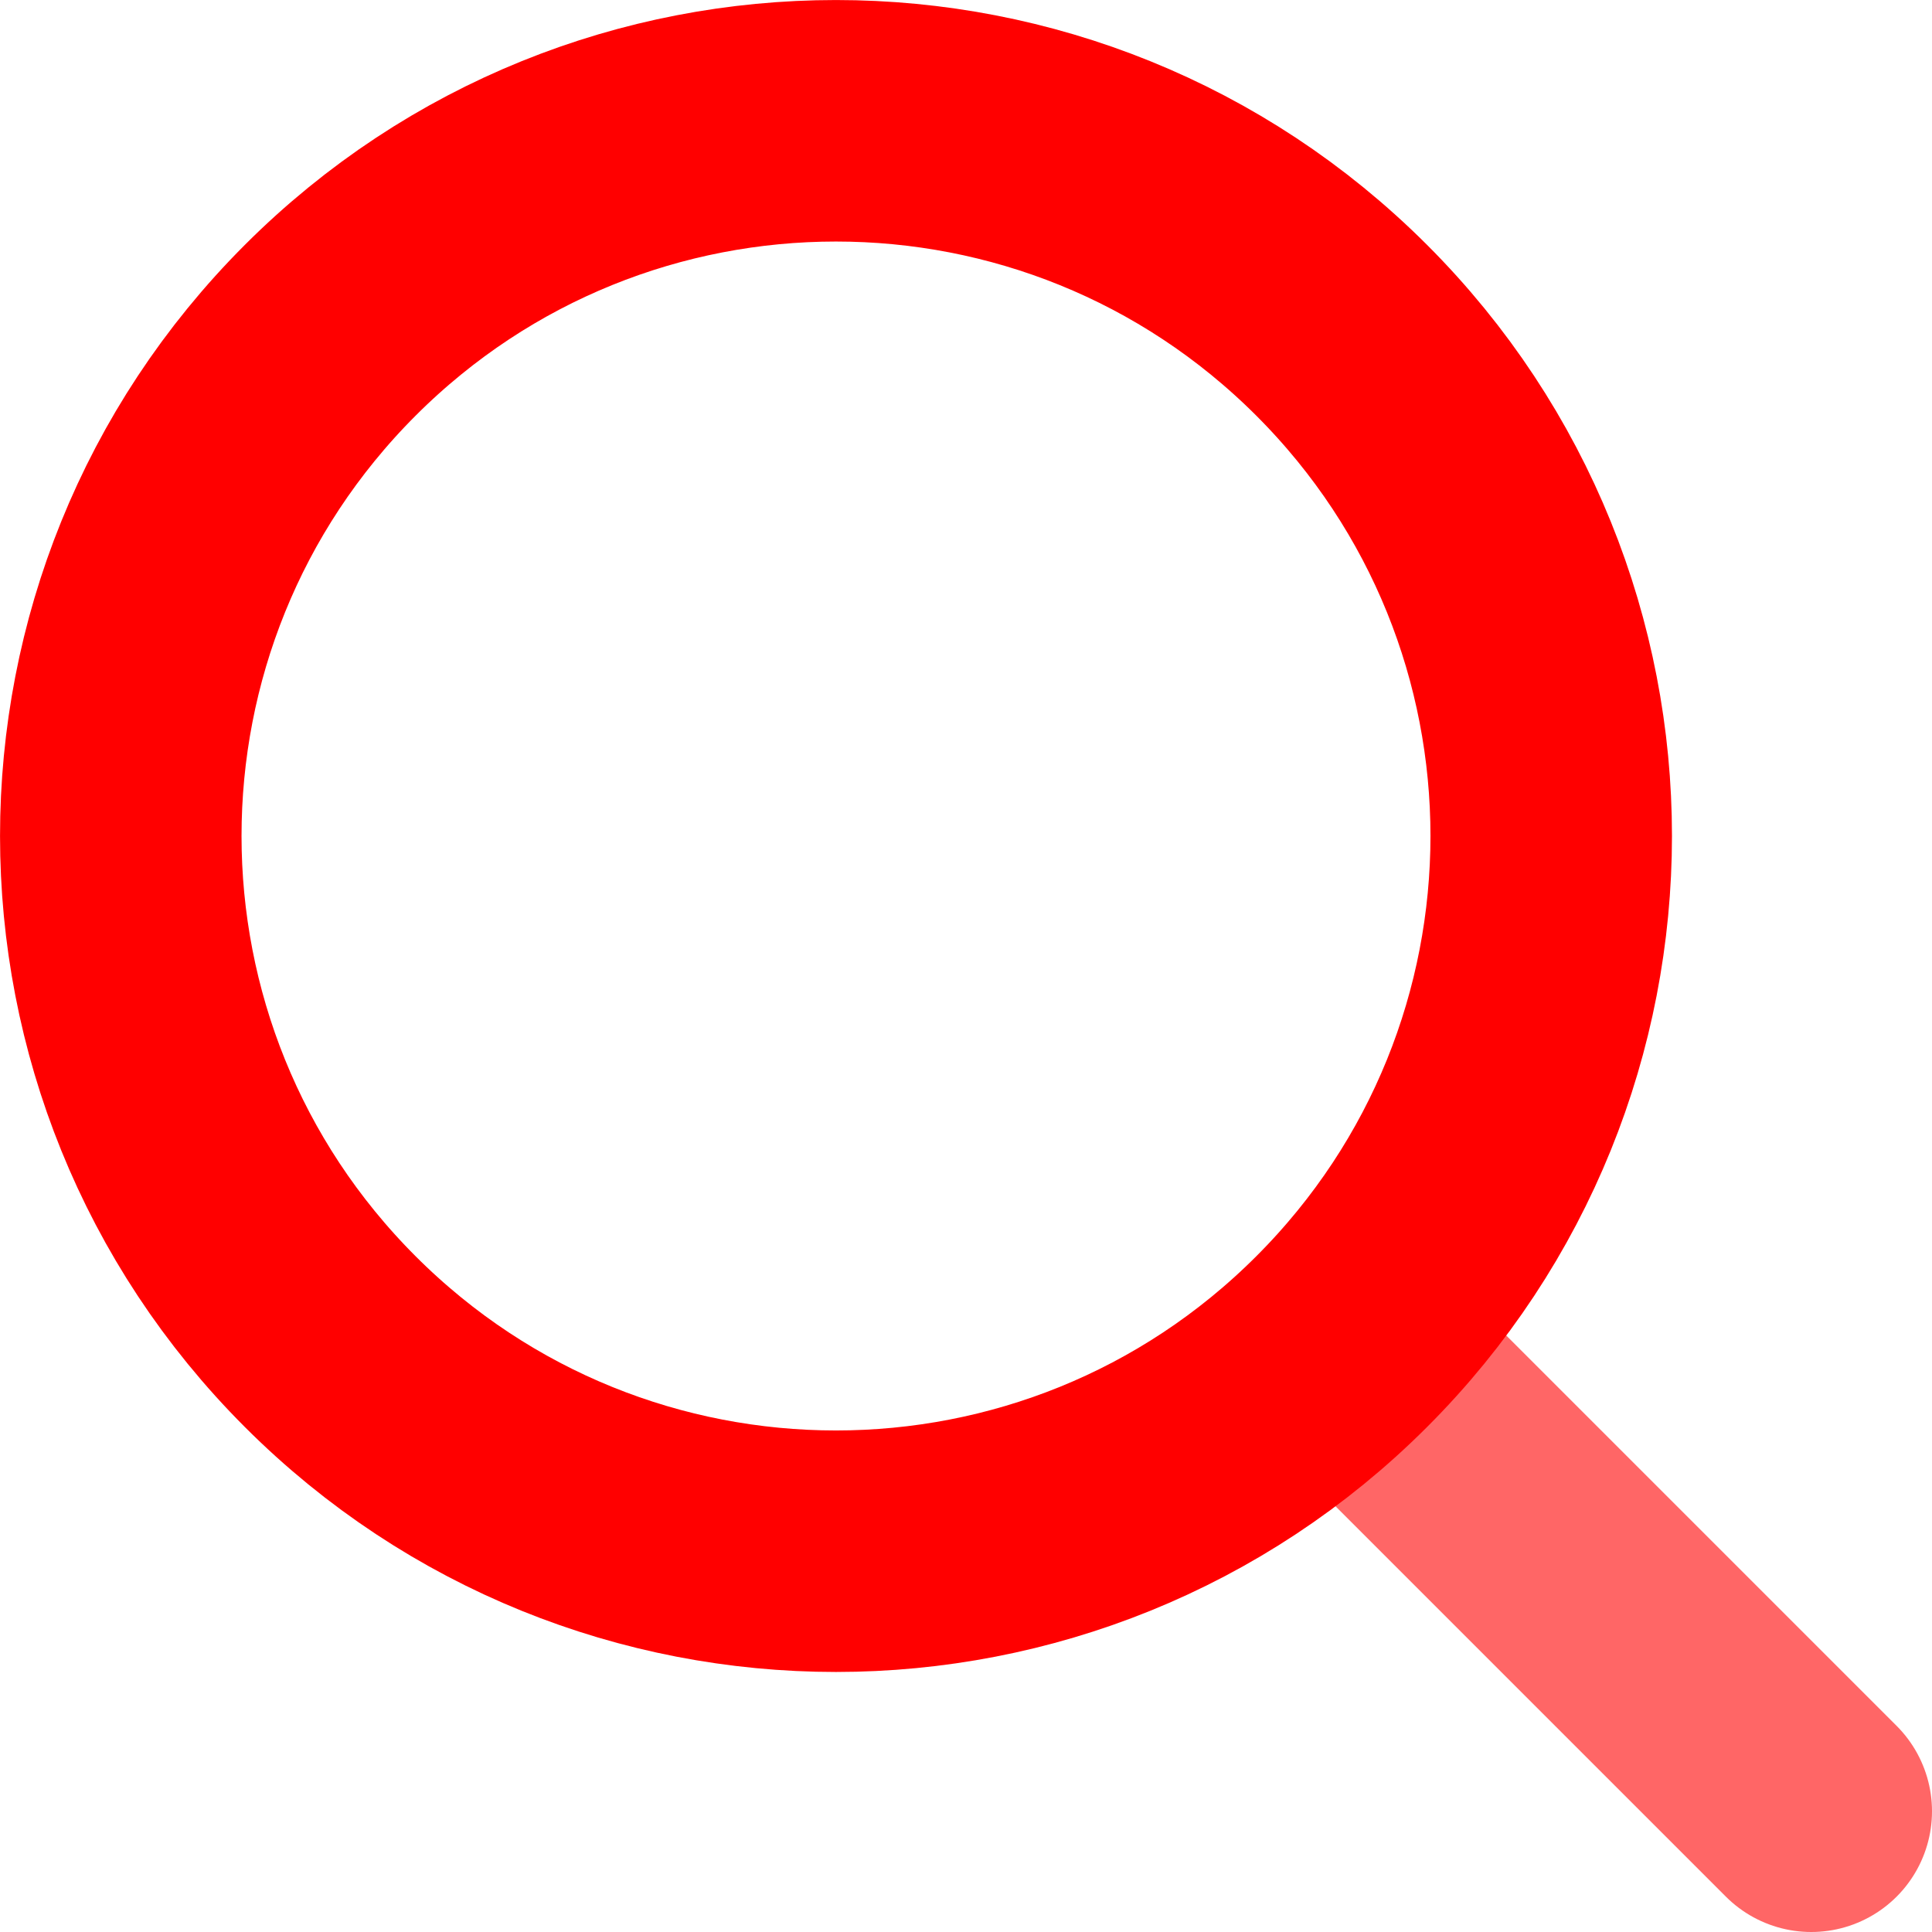
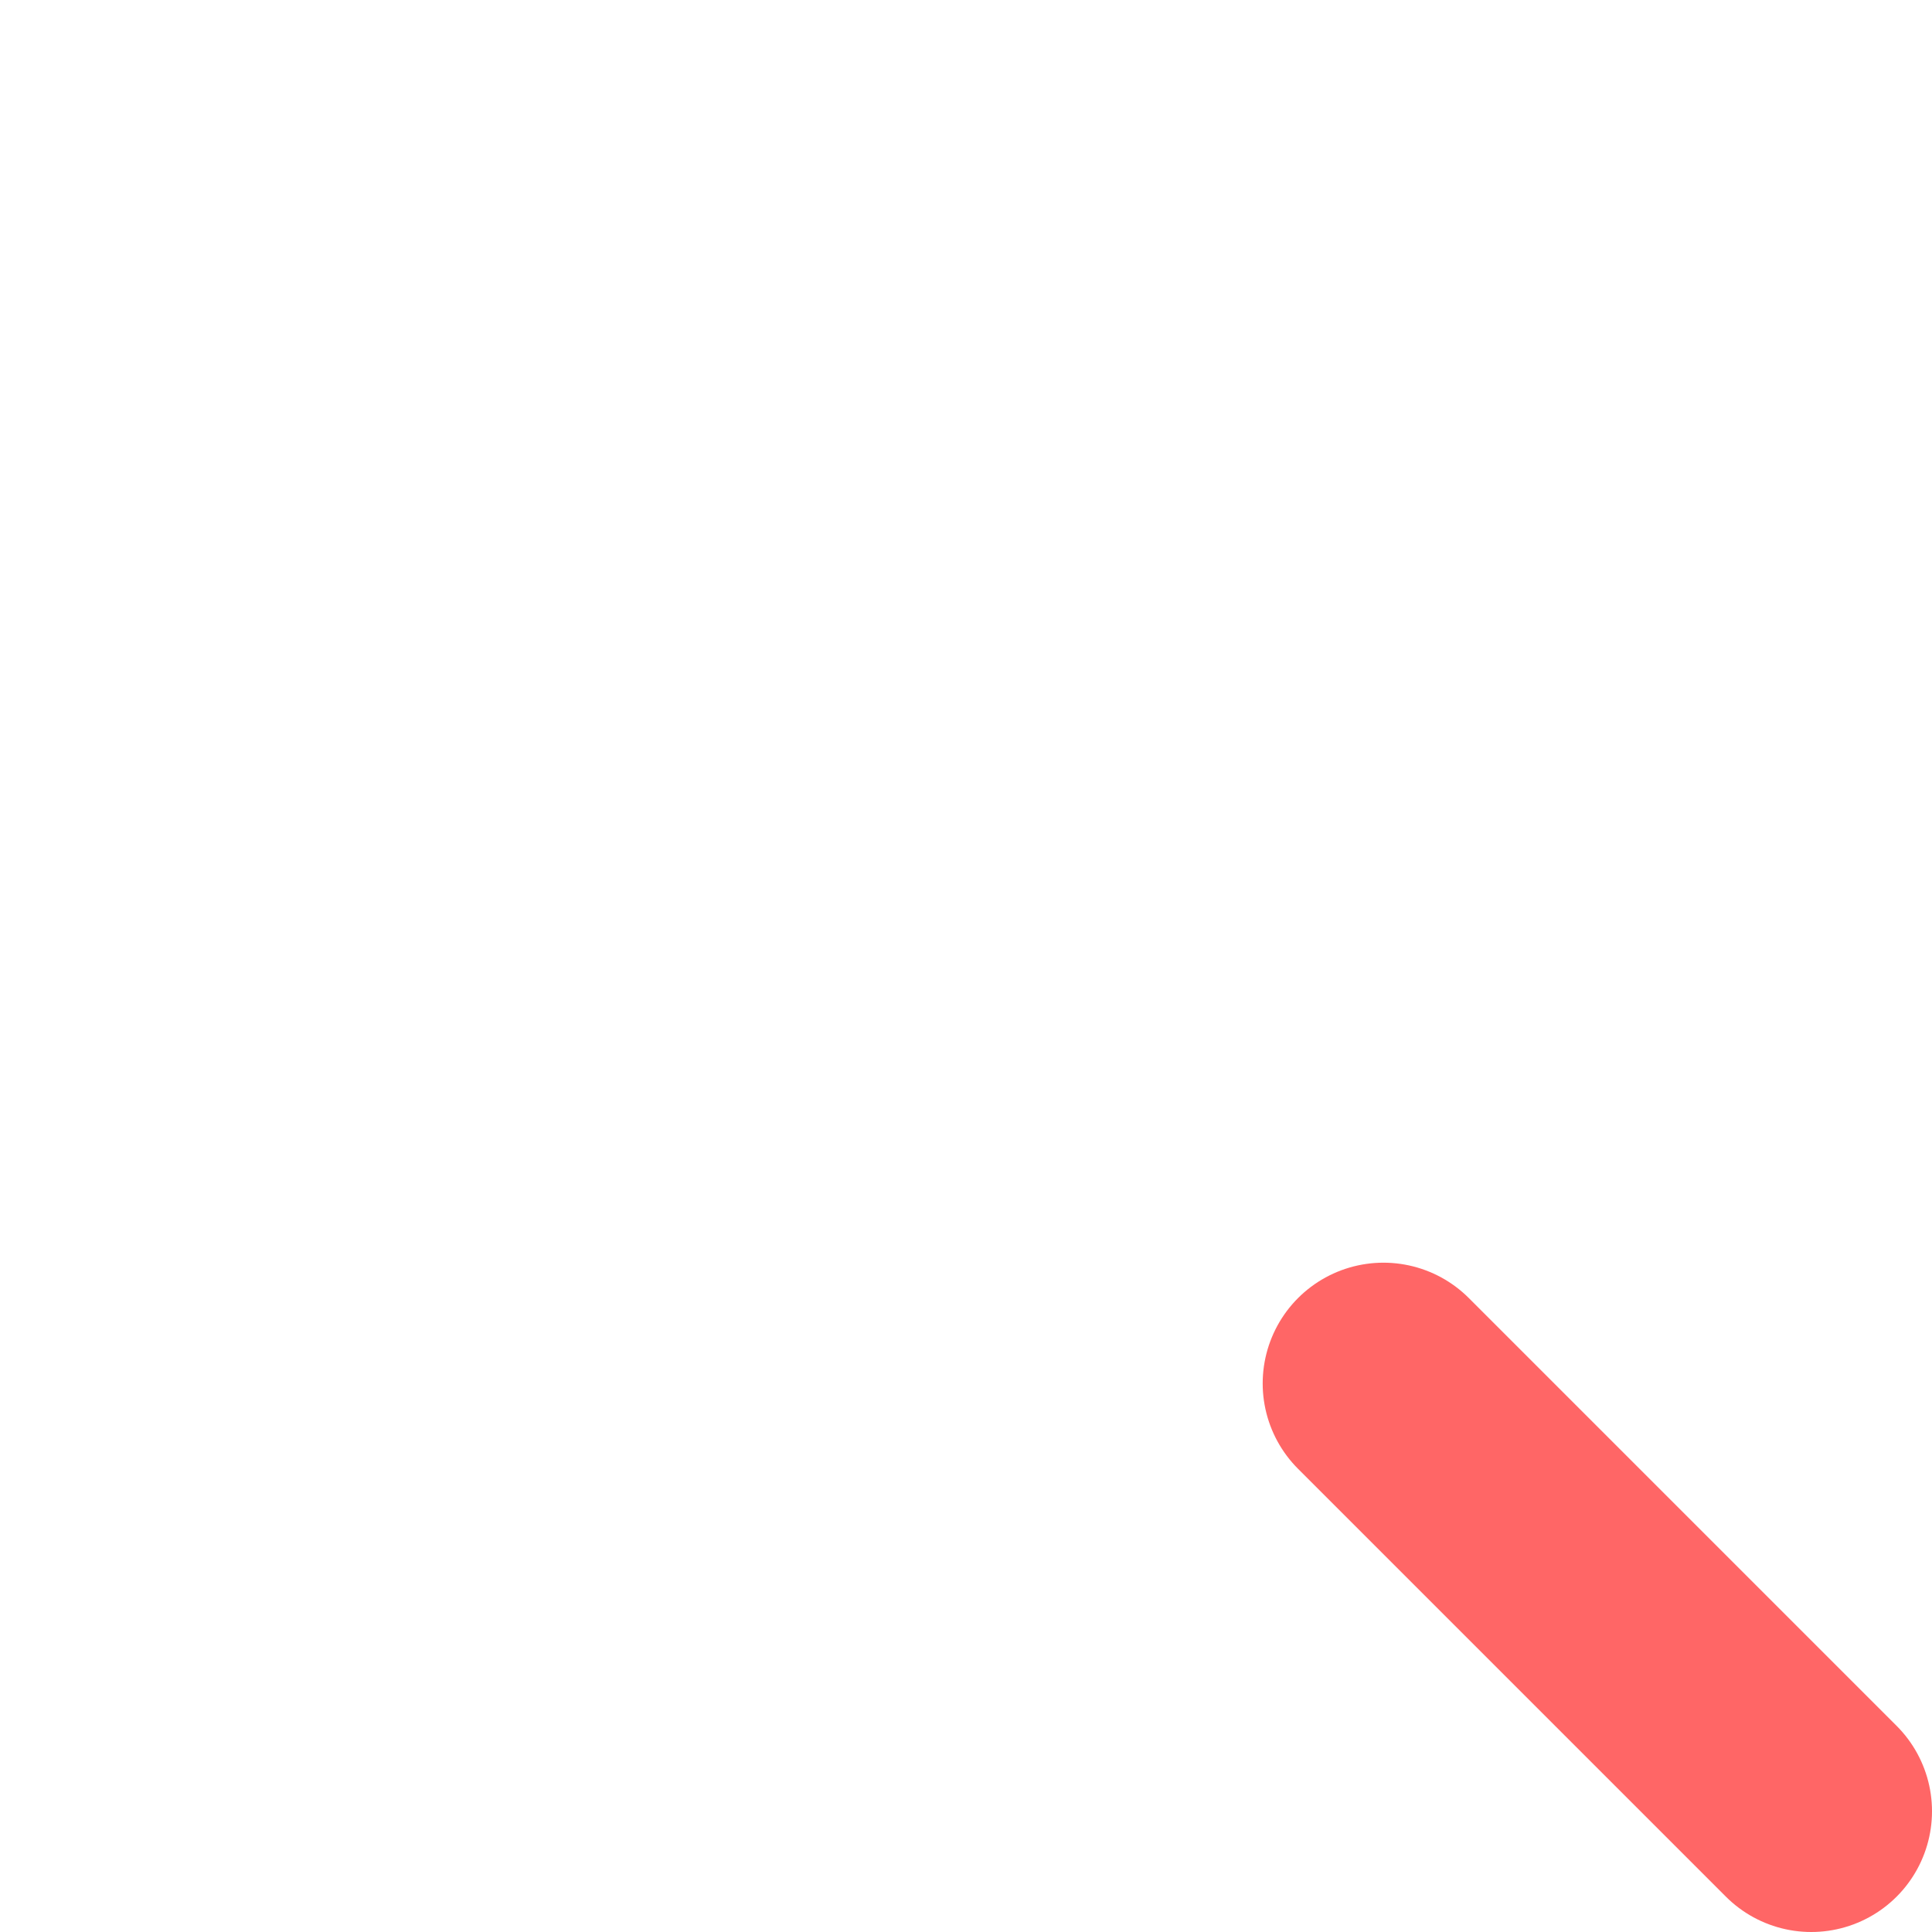
<svg xmlns="http://www.w3.org/2000/svg" width="16" height="16" viewBox="0 0 16 16" fill="none">
-   <path d="M11.111 2.735C13.425 5.048 13.425 8.798 11.111 11.111C8.798 13.425 5.048 13.425 2.735 11.111C0.422 8.798 0.422 5.048 2.735 2.735C5.048 0.422 8.798 0.422 11.111 2.735" stroke="#FF0000" stroke-width="2" stroke-linecap="round" stroke-linejoin="round" />
  <path opacity="0.6" d="M15 15L11.457 11.457" stroke="#FF0000" stroke-width="2" stroke-linecap="round" stroke-linejoin="round" />
</svg>